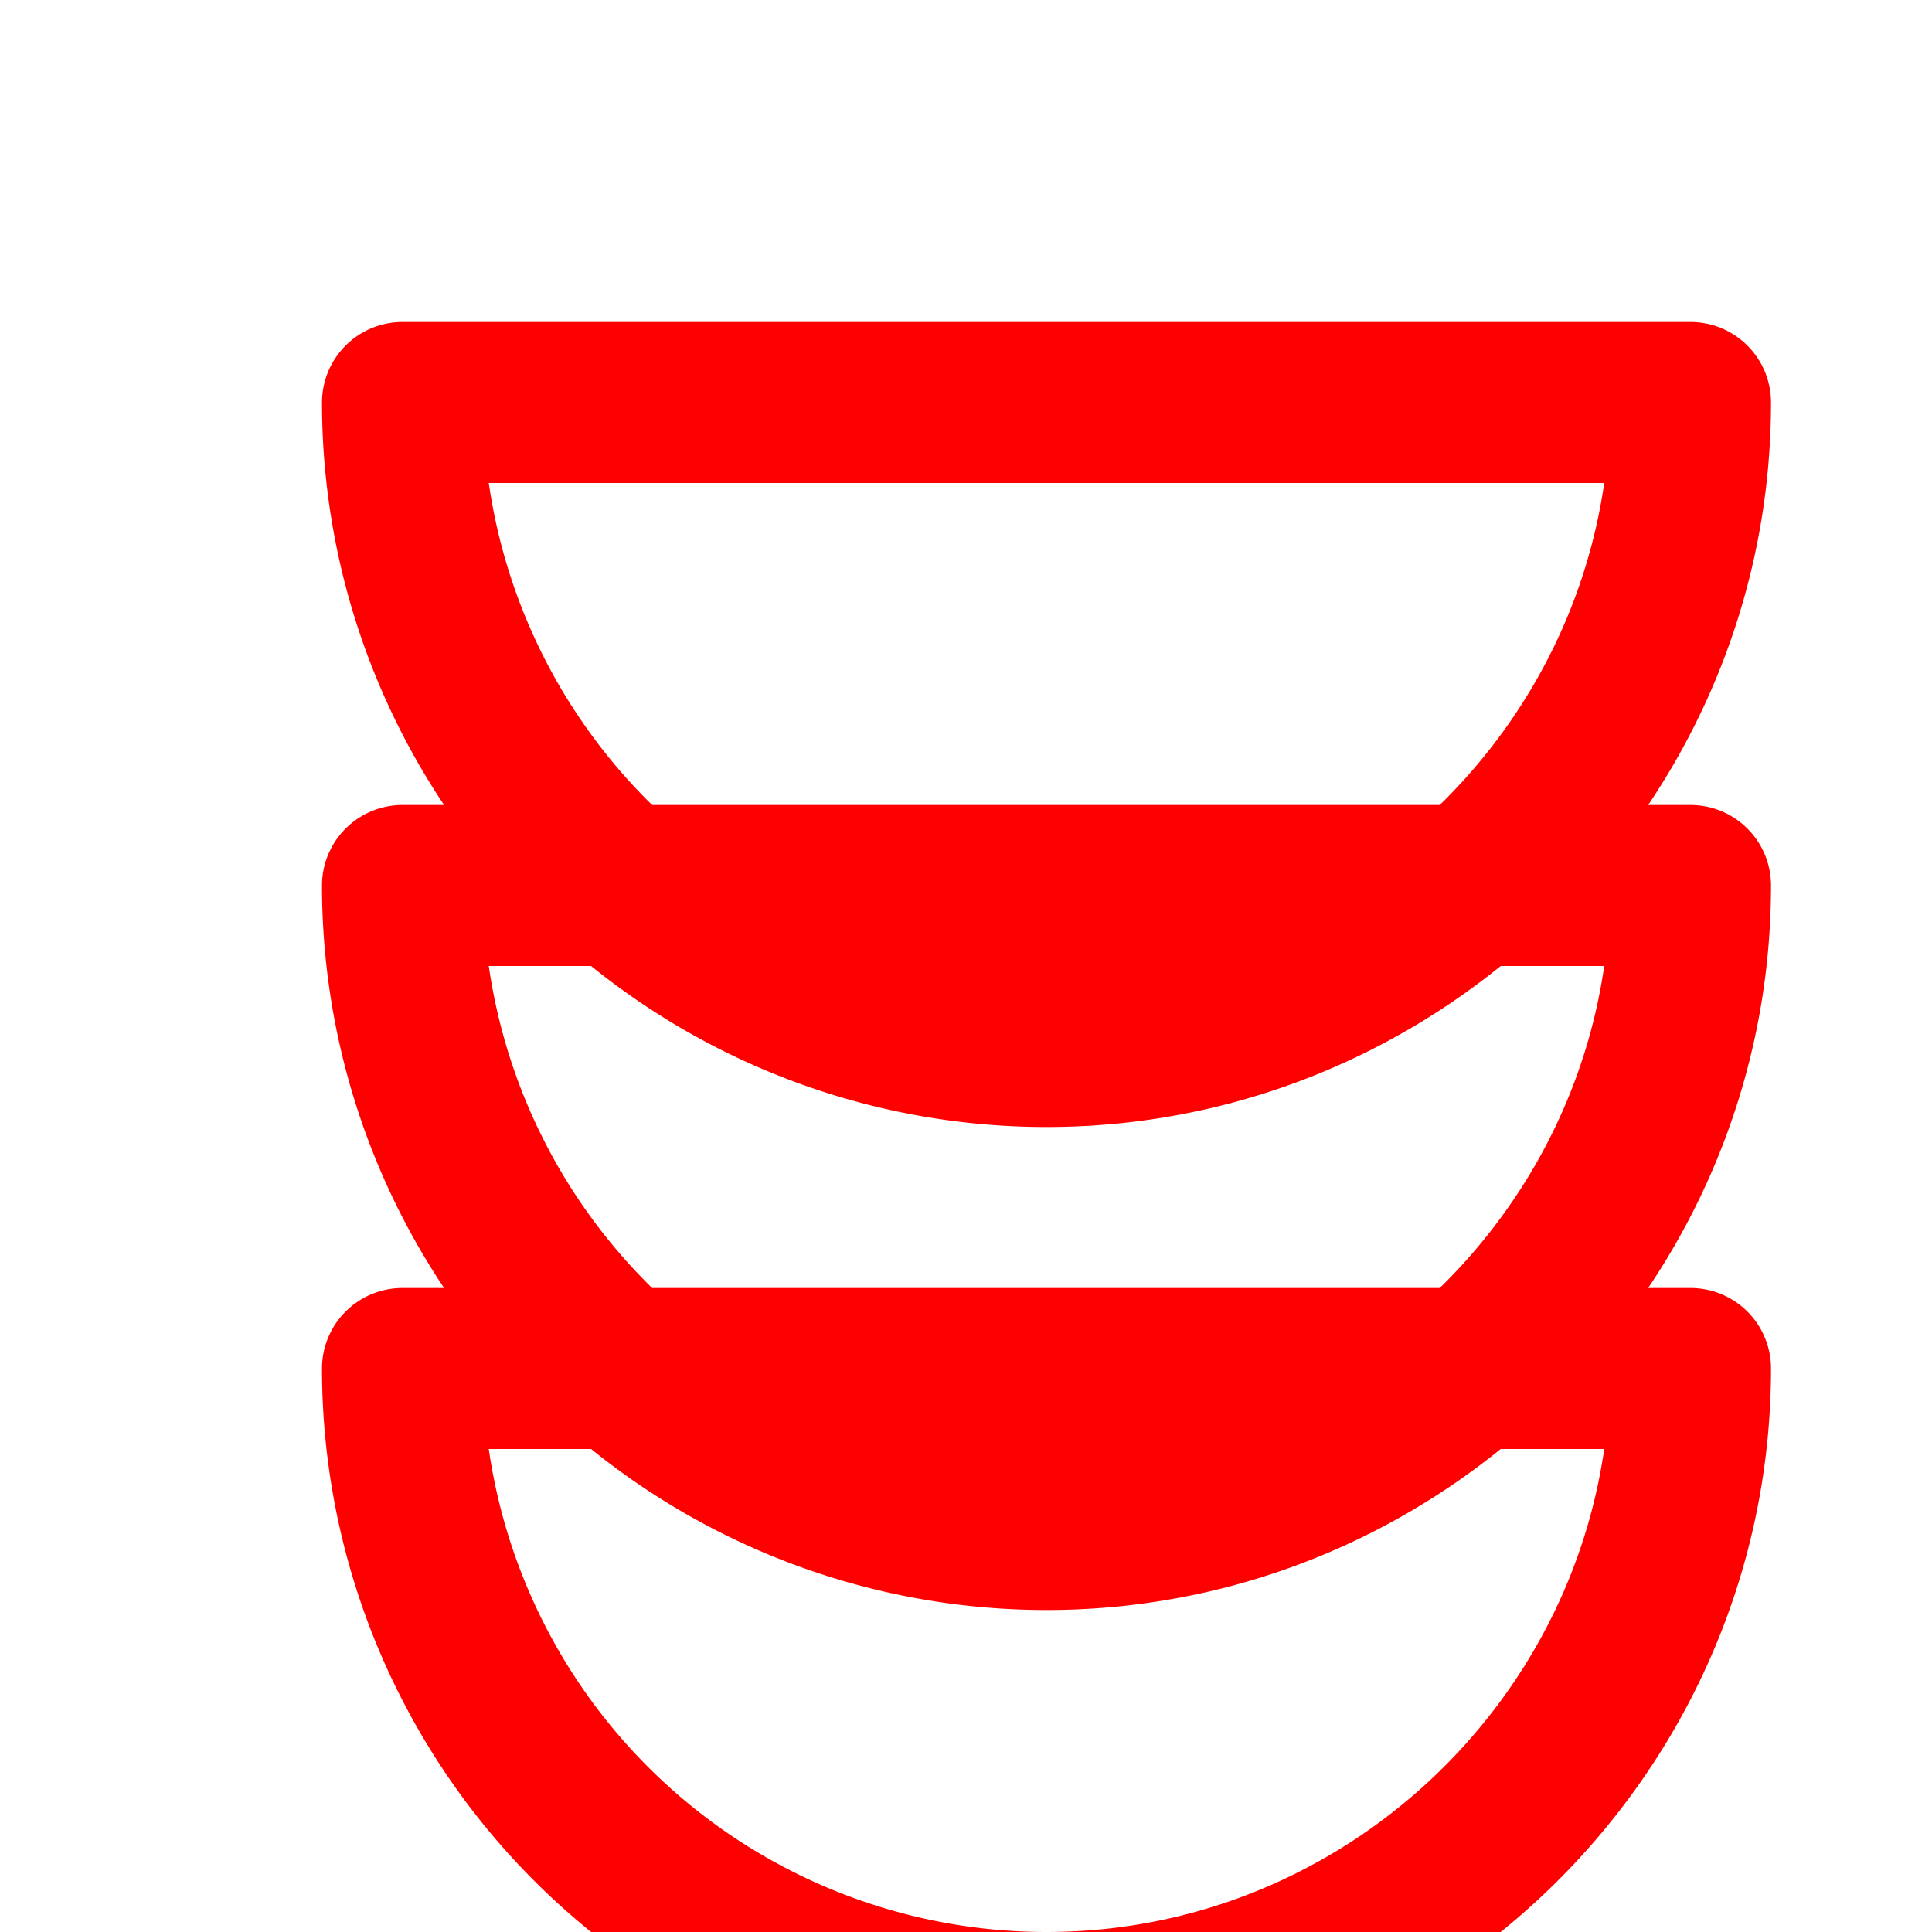
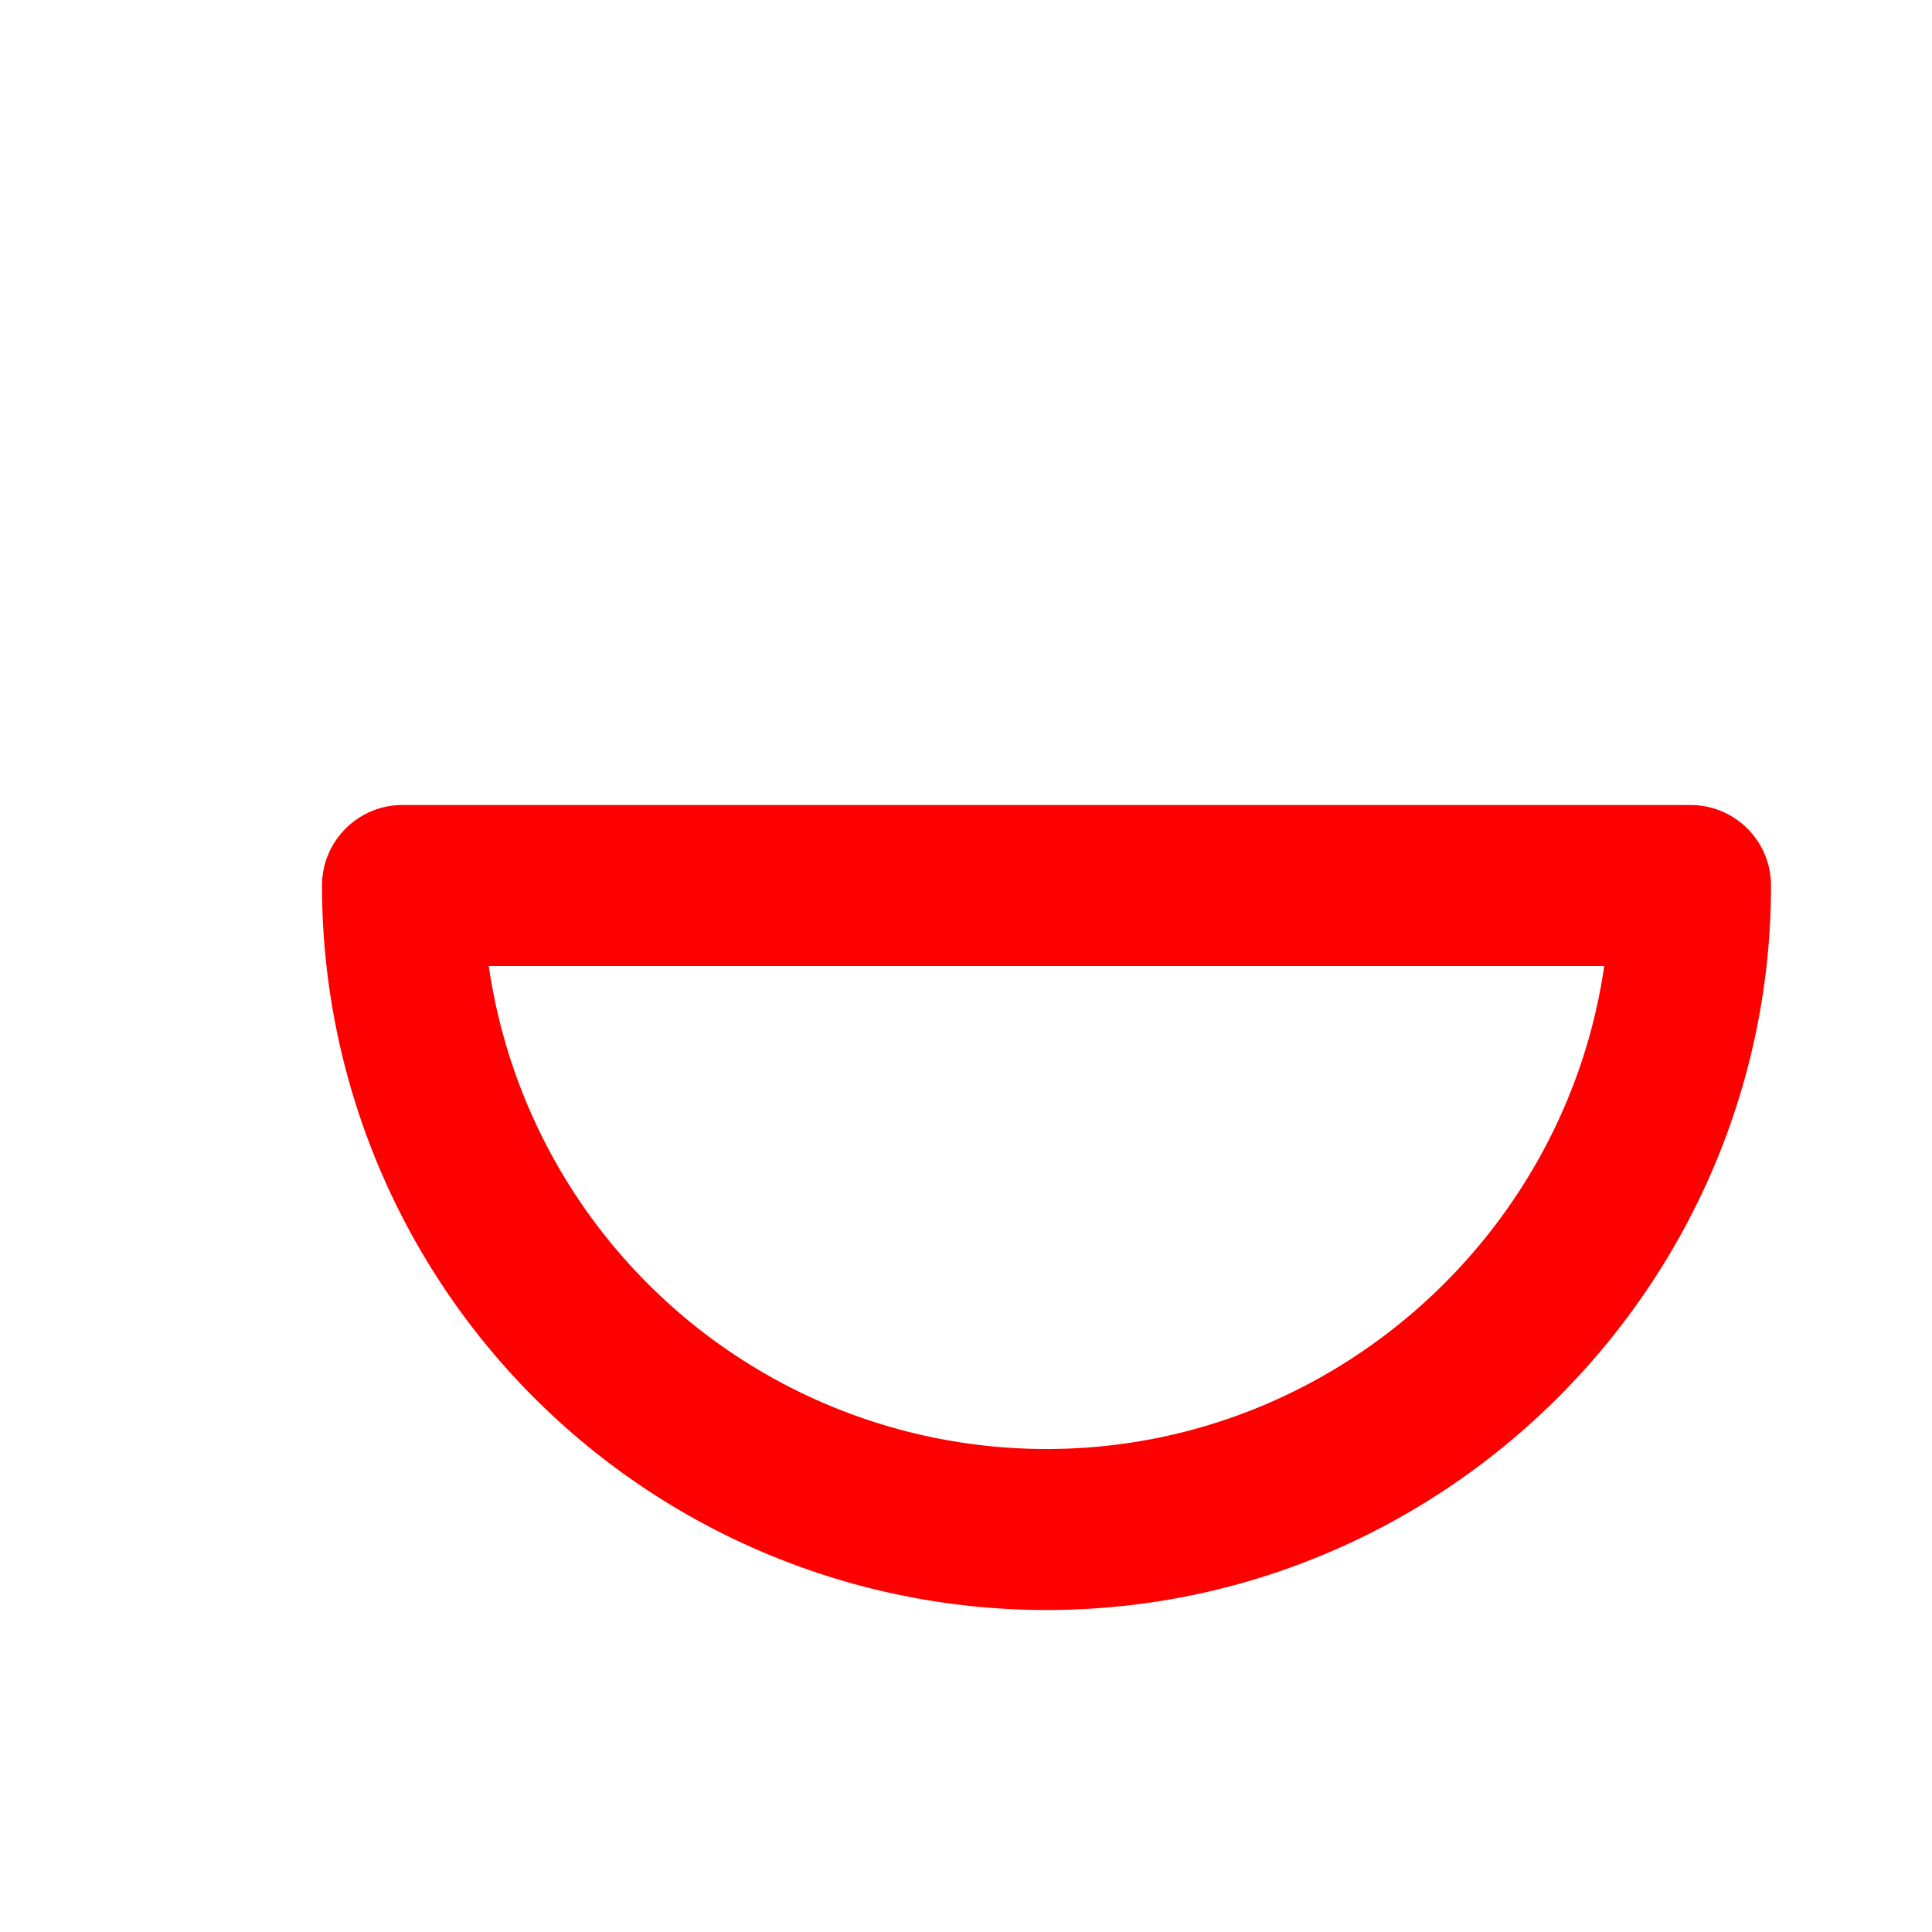
<svg xmlns="http://www.w3.org/2000/svg" width="24" height="24" viewBox="0 0 24 24" fill="none" stroke="#ff0000" stroke-width="2" stroke-linecap="round" stroke-linejoin="round">
  <path d="M21 11c0 4.4-3.6 8-8 8a8 8 0 0 1-8-8h16Z" />
-   <path d="M21 5c0 4.4-3.6 8-8 8a8 8 0 0 1-8-8h16Z" />
-   <path d="M21 17c0 4.4-3.6 8-8 8a8 8 0 0 1-8-8h16Z" />
</svg>